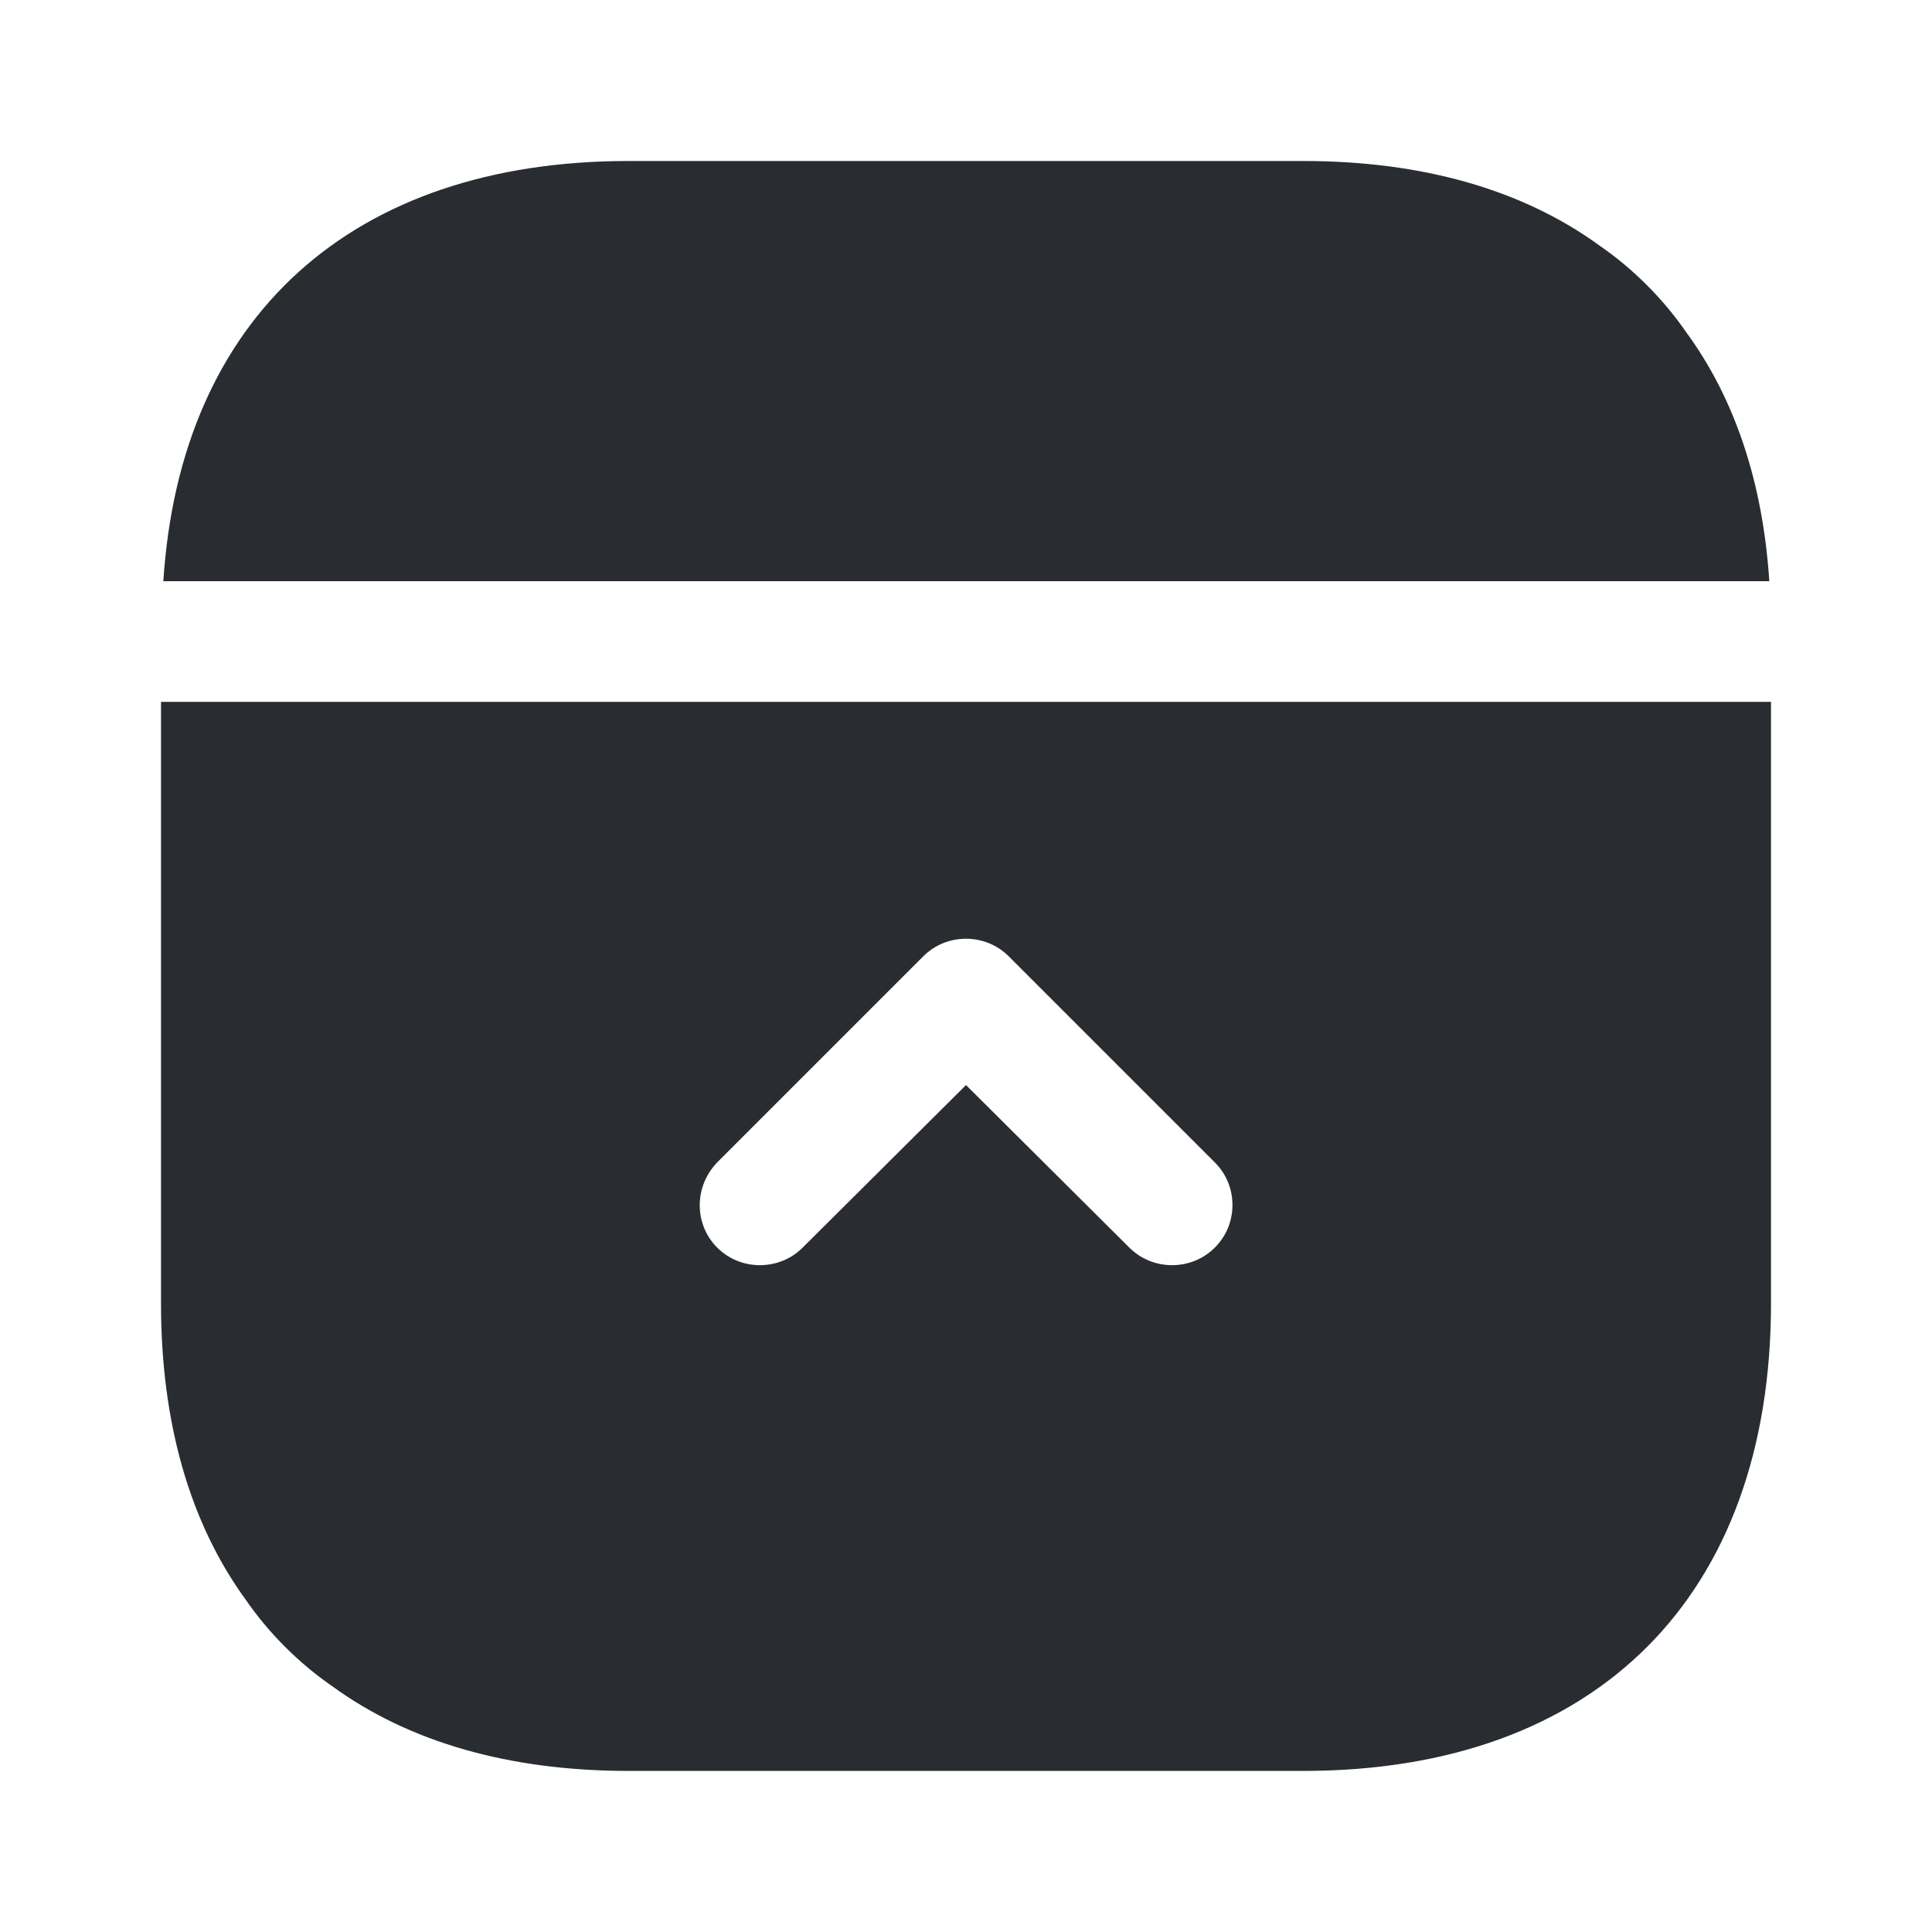
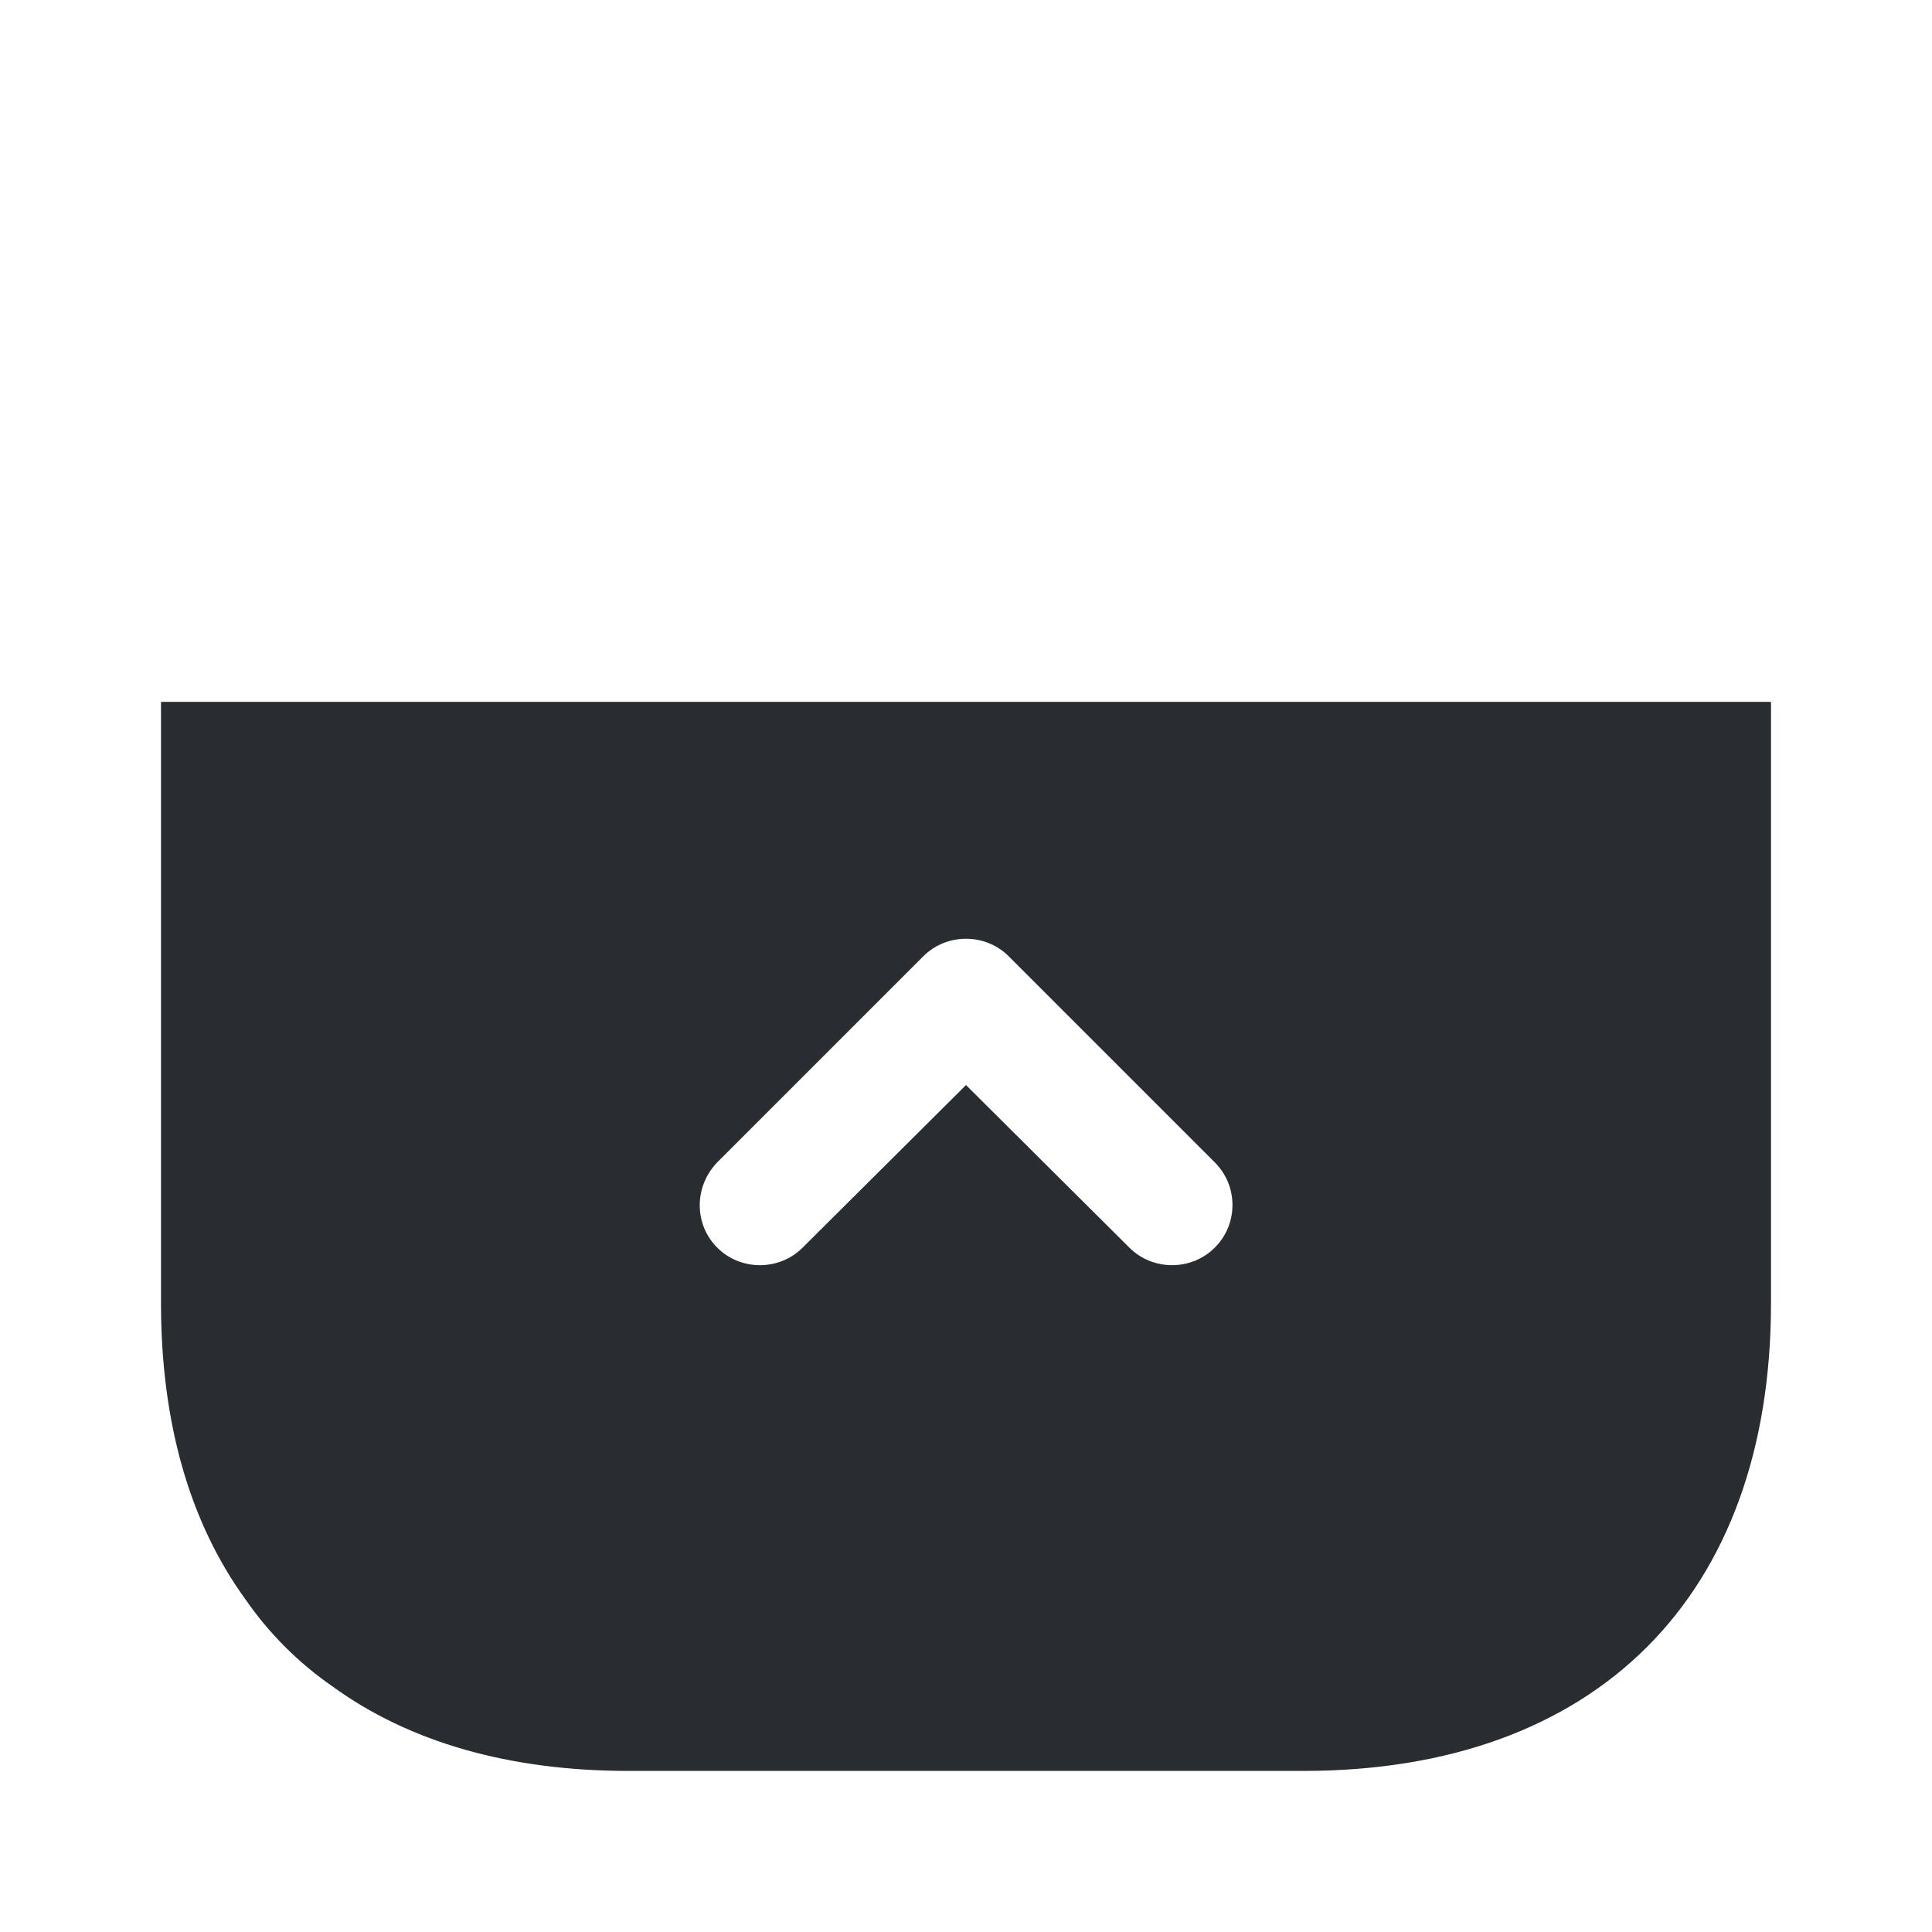
<svg xmlns="http://www.w3.org/2000/svg" width="800px" height="800px" viewBox="0 0 24 24" fill="none">
-   <path d="M20.949 4.13C20.659 3.71 20.289 3.34 19.869 3.05C18.919 2.36 17.679 2 16.189 2H7.809C4.369 2 2.239 3.94 2.029 7.22H21.979C21.899 5.99 21.549 4.95 20.949 4.13Z" fill="#292D32" />
  <path d="M2 16.189C2 17.679 2.36 18.919 3.05 19.869C3.34 20.289 3.71 20.659 4.13 20.949C5.08 21.639 6.32 21.999 7.81 21.999H16.19C19.83 21.999 22 19.829 22 16.189V8.719H2V16.189ZM8.91 14.439L11.47 11.879C11.76 11.589 12.24 11.589 12.53 11.879L15.09 14.439C15.24 14.589 15.31 14.779 15.31 14.969C15.31 15.159 15.24 15.349 15.09 15.499C14.8 15.789 14.32 15.789 14.03 15.499L12 13.479L9.97 15.499C9.68 15.789 9.2 15.789 8.91 15.499C8.62 15.209 8.62 14.739 8.91 14.439Z" fill="#292D32" />
</svg>